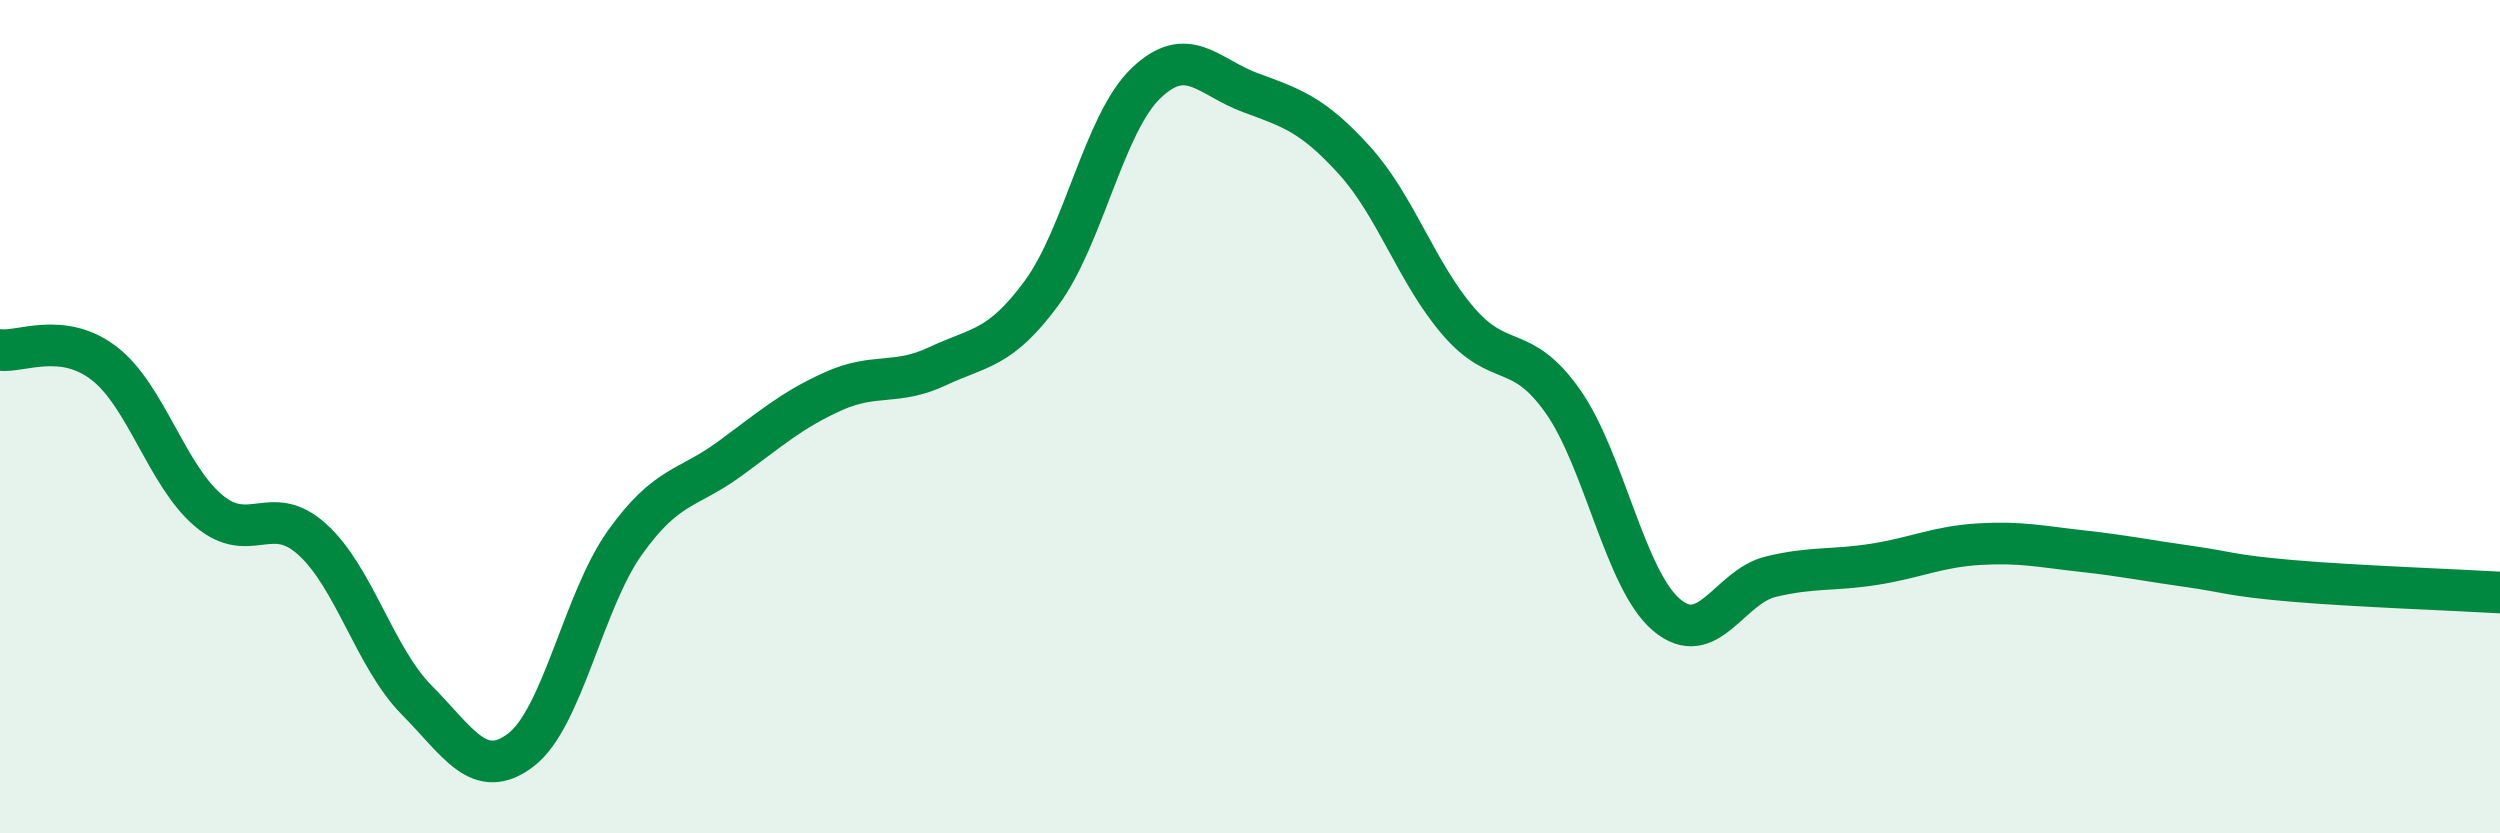
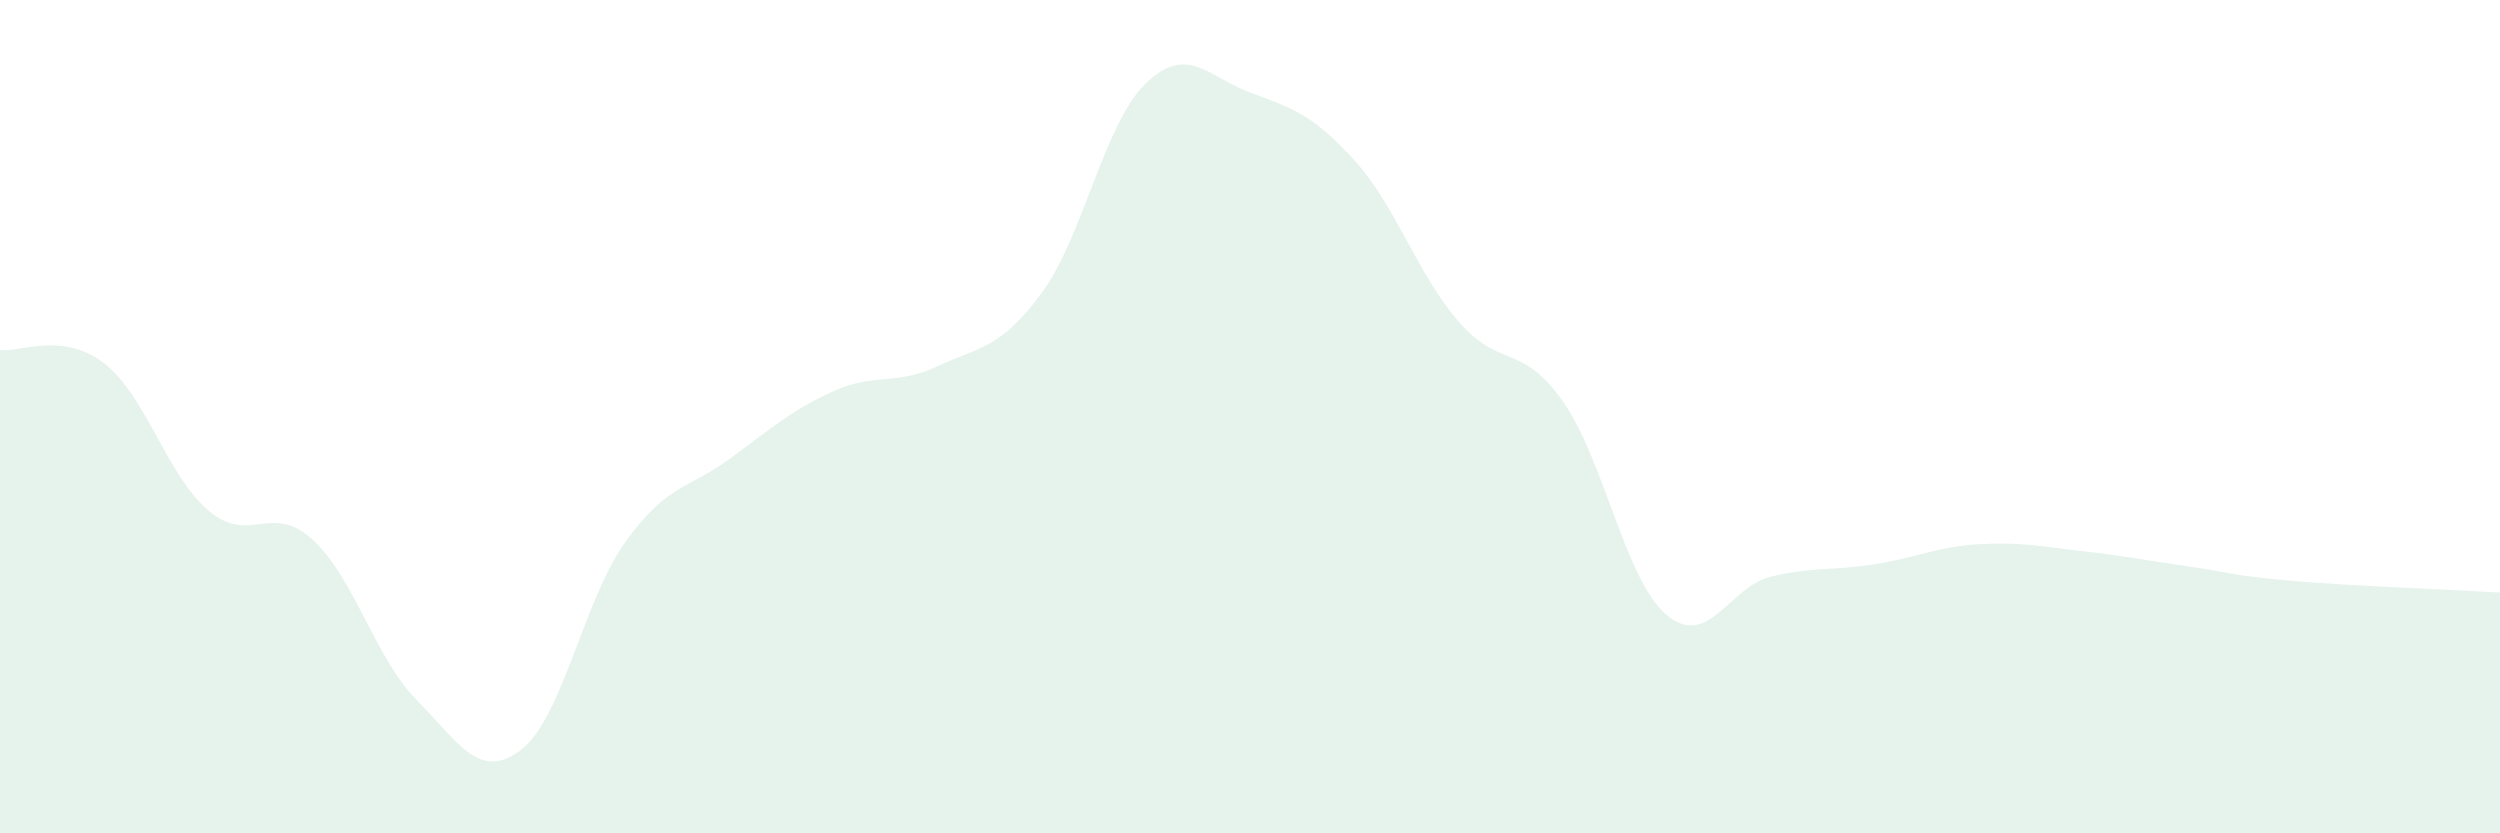
<svg xmlns="http://www.w3.org/2000/svg" width="60" height="20" viewBox="0 0 60 20">
  <path d="M 0,8.4 C 0.5,8.46 1.5,7.95 2.5,8.72 C 3.5,9.49 4,11.4 5,12.25 C 6,13.1 6.5,12.04 7.5,12.95 C 8.5,13.86 9,15.79 10,16.8 C 11,17.81 11.5,18.76 12.5,18 C 13.5,17.24 14,14.42 15,13.02 C 16,11.62 16.5,11.75 17.5,11.02 C 18.5,10.29 19,9.84 20,9.39 C 21,8.94 21.5,9.26 22.5,8.79 C 23.5,8.32 24,8.39 25,7.03 C 26,5.67 26.5,2.96 27.5,2 C 28.5,1.04 29,1.85 30,2.22 C 31,2.59 31.5,2.74 32.5,3.84 C 33.5,4.94 34,6.55 35,7.71 C 36,8.87 36.5,8.21 37.5,9.62 C 38.5,11.03 39,13.92 40,14.76 C 41,15.6 41.5,14.08 42.5,13.84 C 43.5,13.6 44,13.7 45,13.54 C 46,13.38 46.5,13.12 47.5,13.06 C 48.5,13 49,13.12 50,13.23 C 51,13.34 51.5,13.45 52.5,13.59 C 53.5,13.73 53.5,13.81 55,13.94 C 56.5,14.07 59,14.16 60,14.22L60 20L0 20Z" fill="#008740" opacity="0.1" stroke-linecap="round" stroke-linejoin="round" />
-   <path d="M 0,8.4 C 0.5,8.46 1.5,7.95 2.5,8.72 C 3.5,9.49 4,11.4 5,12.25 C 6,13.1 6.5,12.04 7.5,12.95 C 8.5,13.86 9,15.79 10,16.8 C 11,17.81 11.5,18.76 12.5,18 C 13.5,17.24 14,14.42 15,13.02 C 16,11.62 16.5,11.75 17.5,11.02 C 18.5,10.29 19,9.84 20,9.39 C 21,8.94 21.5,9.26 22.5,8.79 C 23.5,8.32 24,8.39 25,7.03 C 26,5.67 26.5,2.96 27.5,2 C 28.5,1.04 29,1.85 30,2.22 C 31,2.59 31.5,2.74 32.5,3.84 C 33.5,4.94 34,6.55 35,7.71 C 36,8.87 36.5,8.21 37.5,9.62 C 38.5,11.03 39,13.92 40,14.76 C 41,15.6 41.5,14.08 42.5,13.84 C 43.5,13.6 44,13.7 45,13.54 C 46,13.38 46.5,13.12 47.5,13.06 C 48.5,13 49,13.12 50,13.23 C 51,13.34 51.5,13.45 52.5,13.59 C 53.5,13.73 53.5,13.81 55,13.94 C 56.5,14.07 59,14.16 60,14.22" stroke="#008740" stroke-width="1" fill="none" stroke-linecap="round" stroke-linejoin="round" />
</svg>